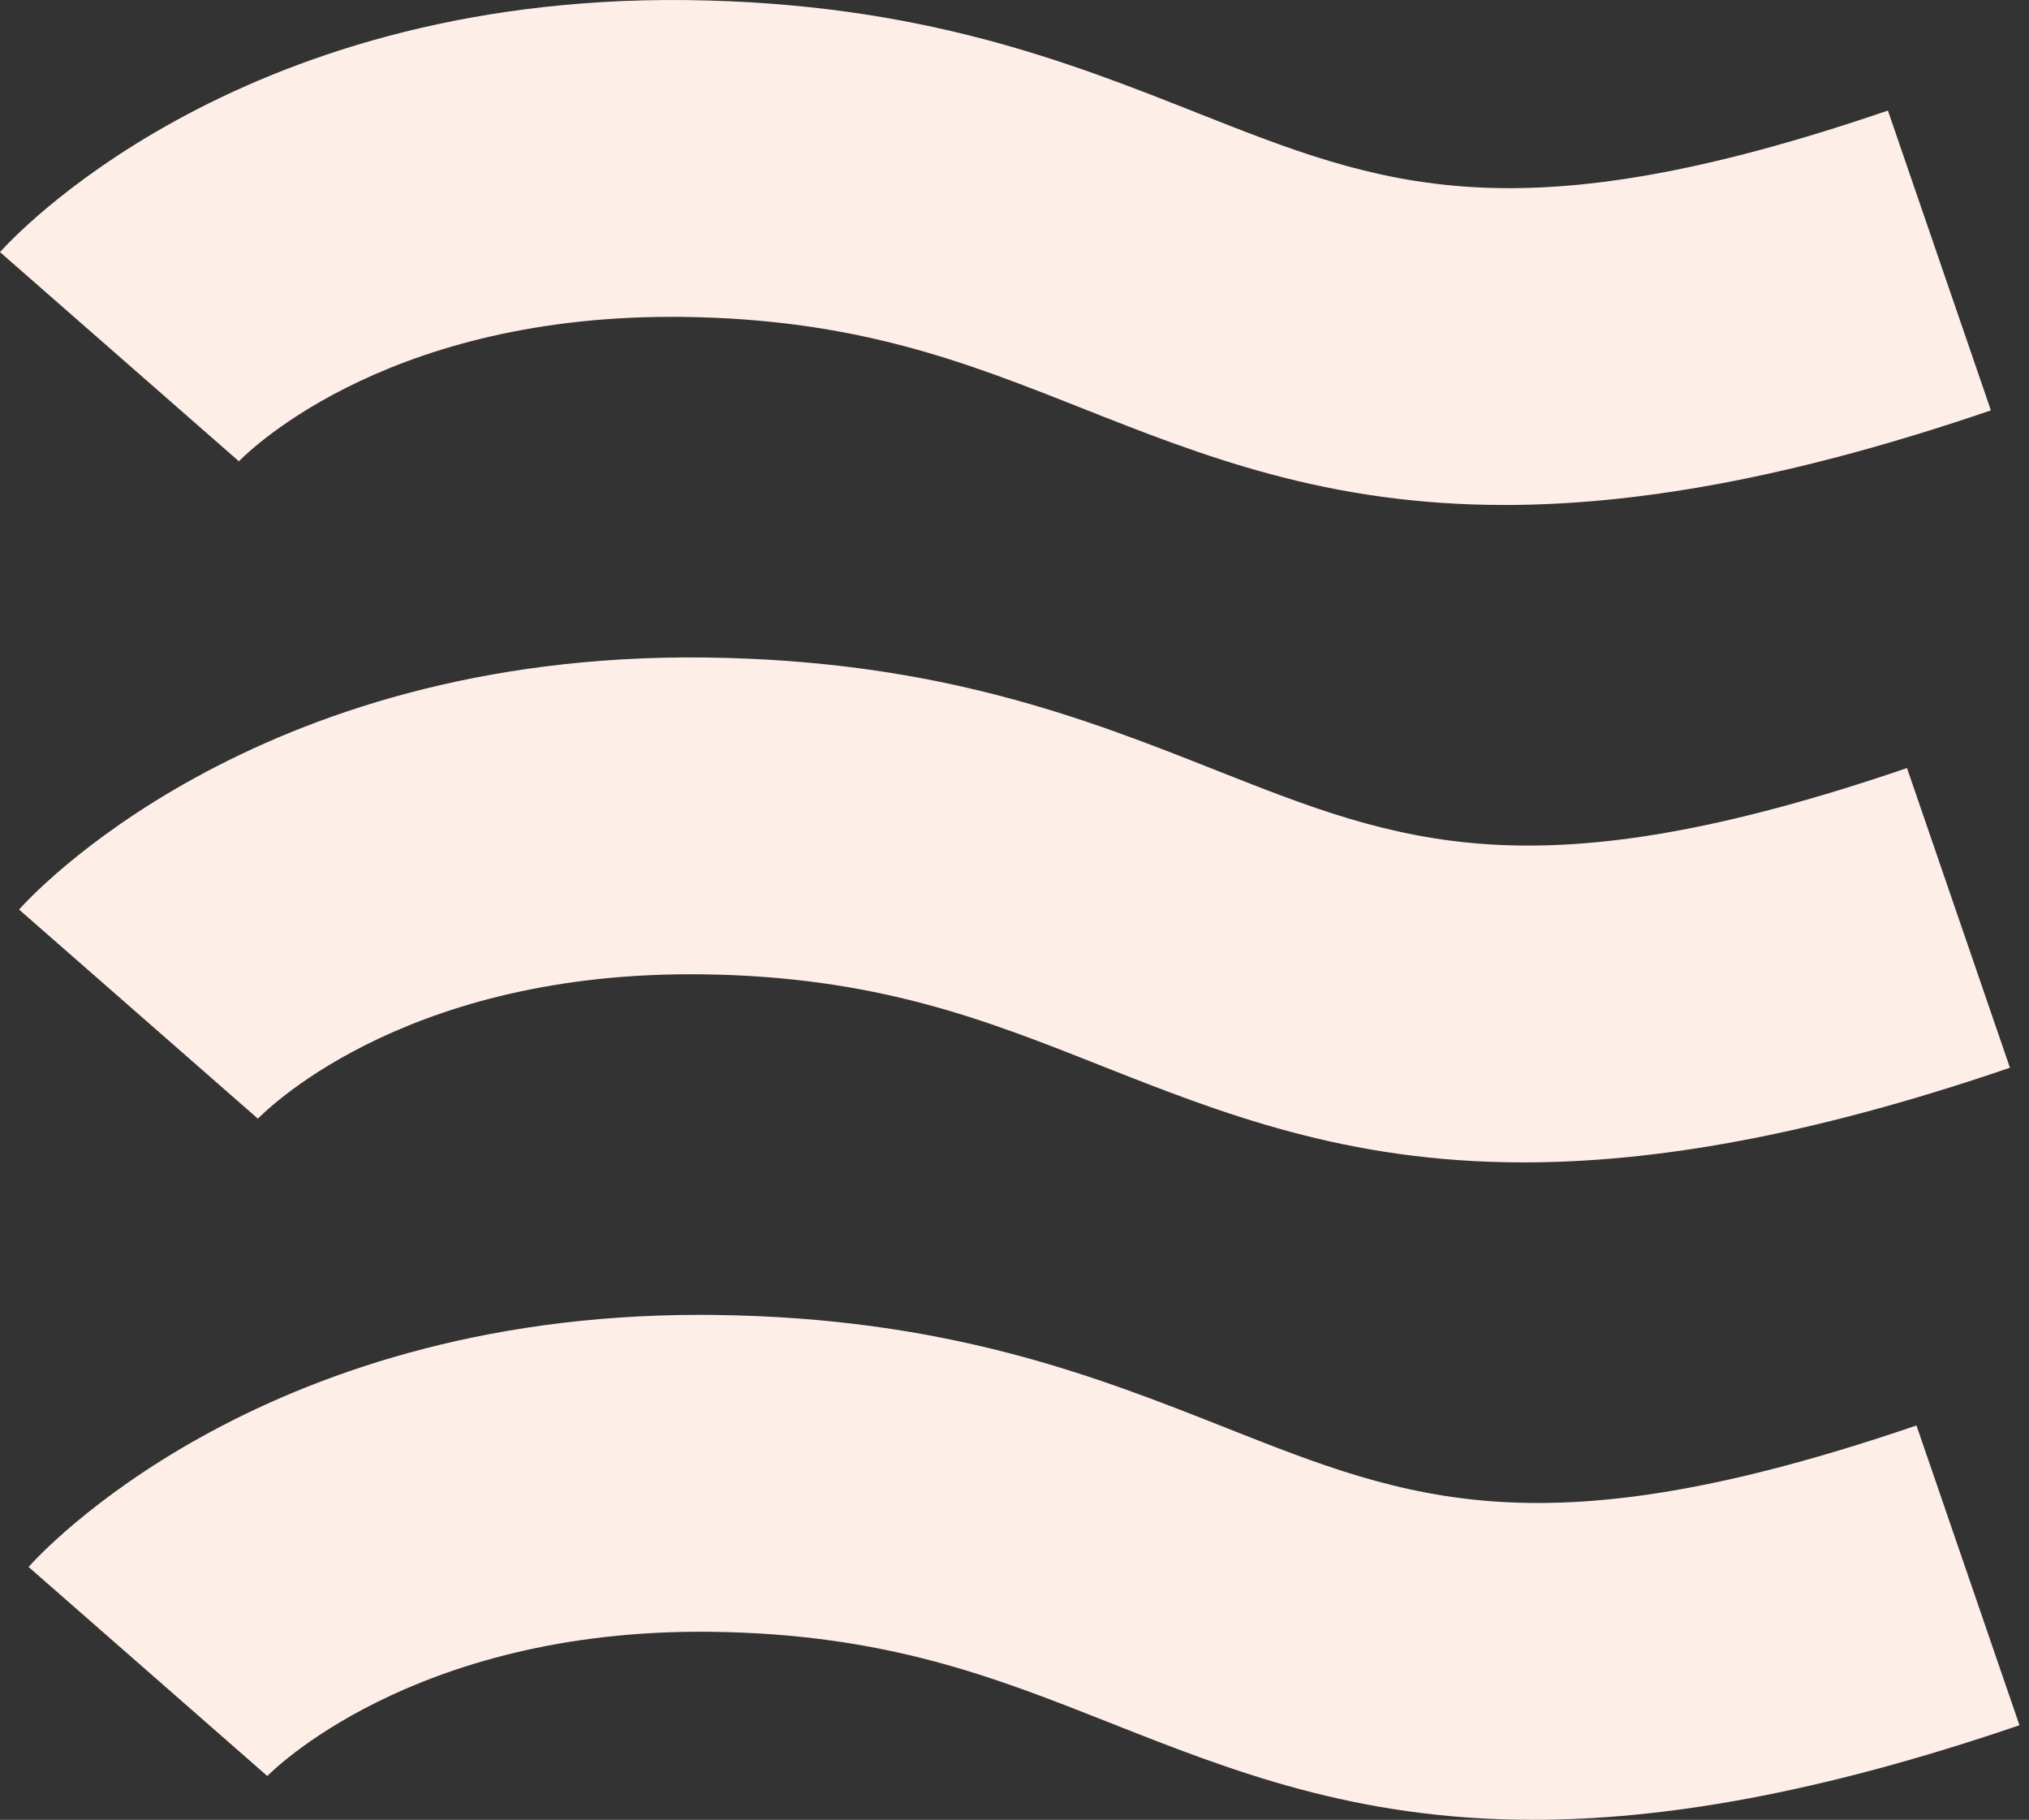
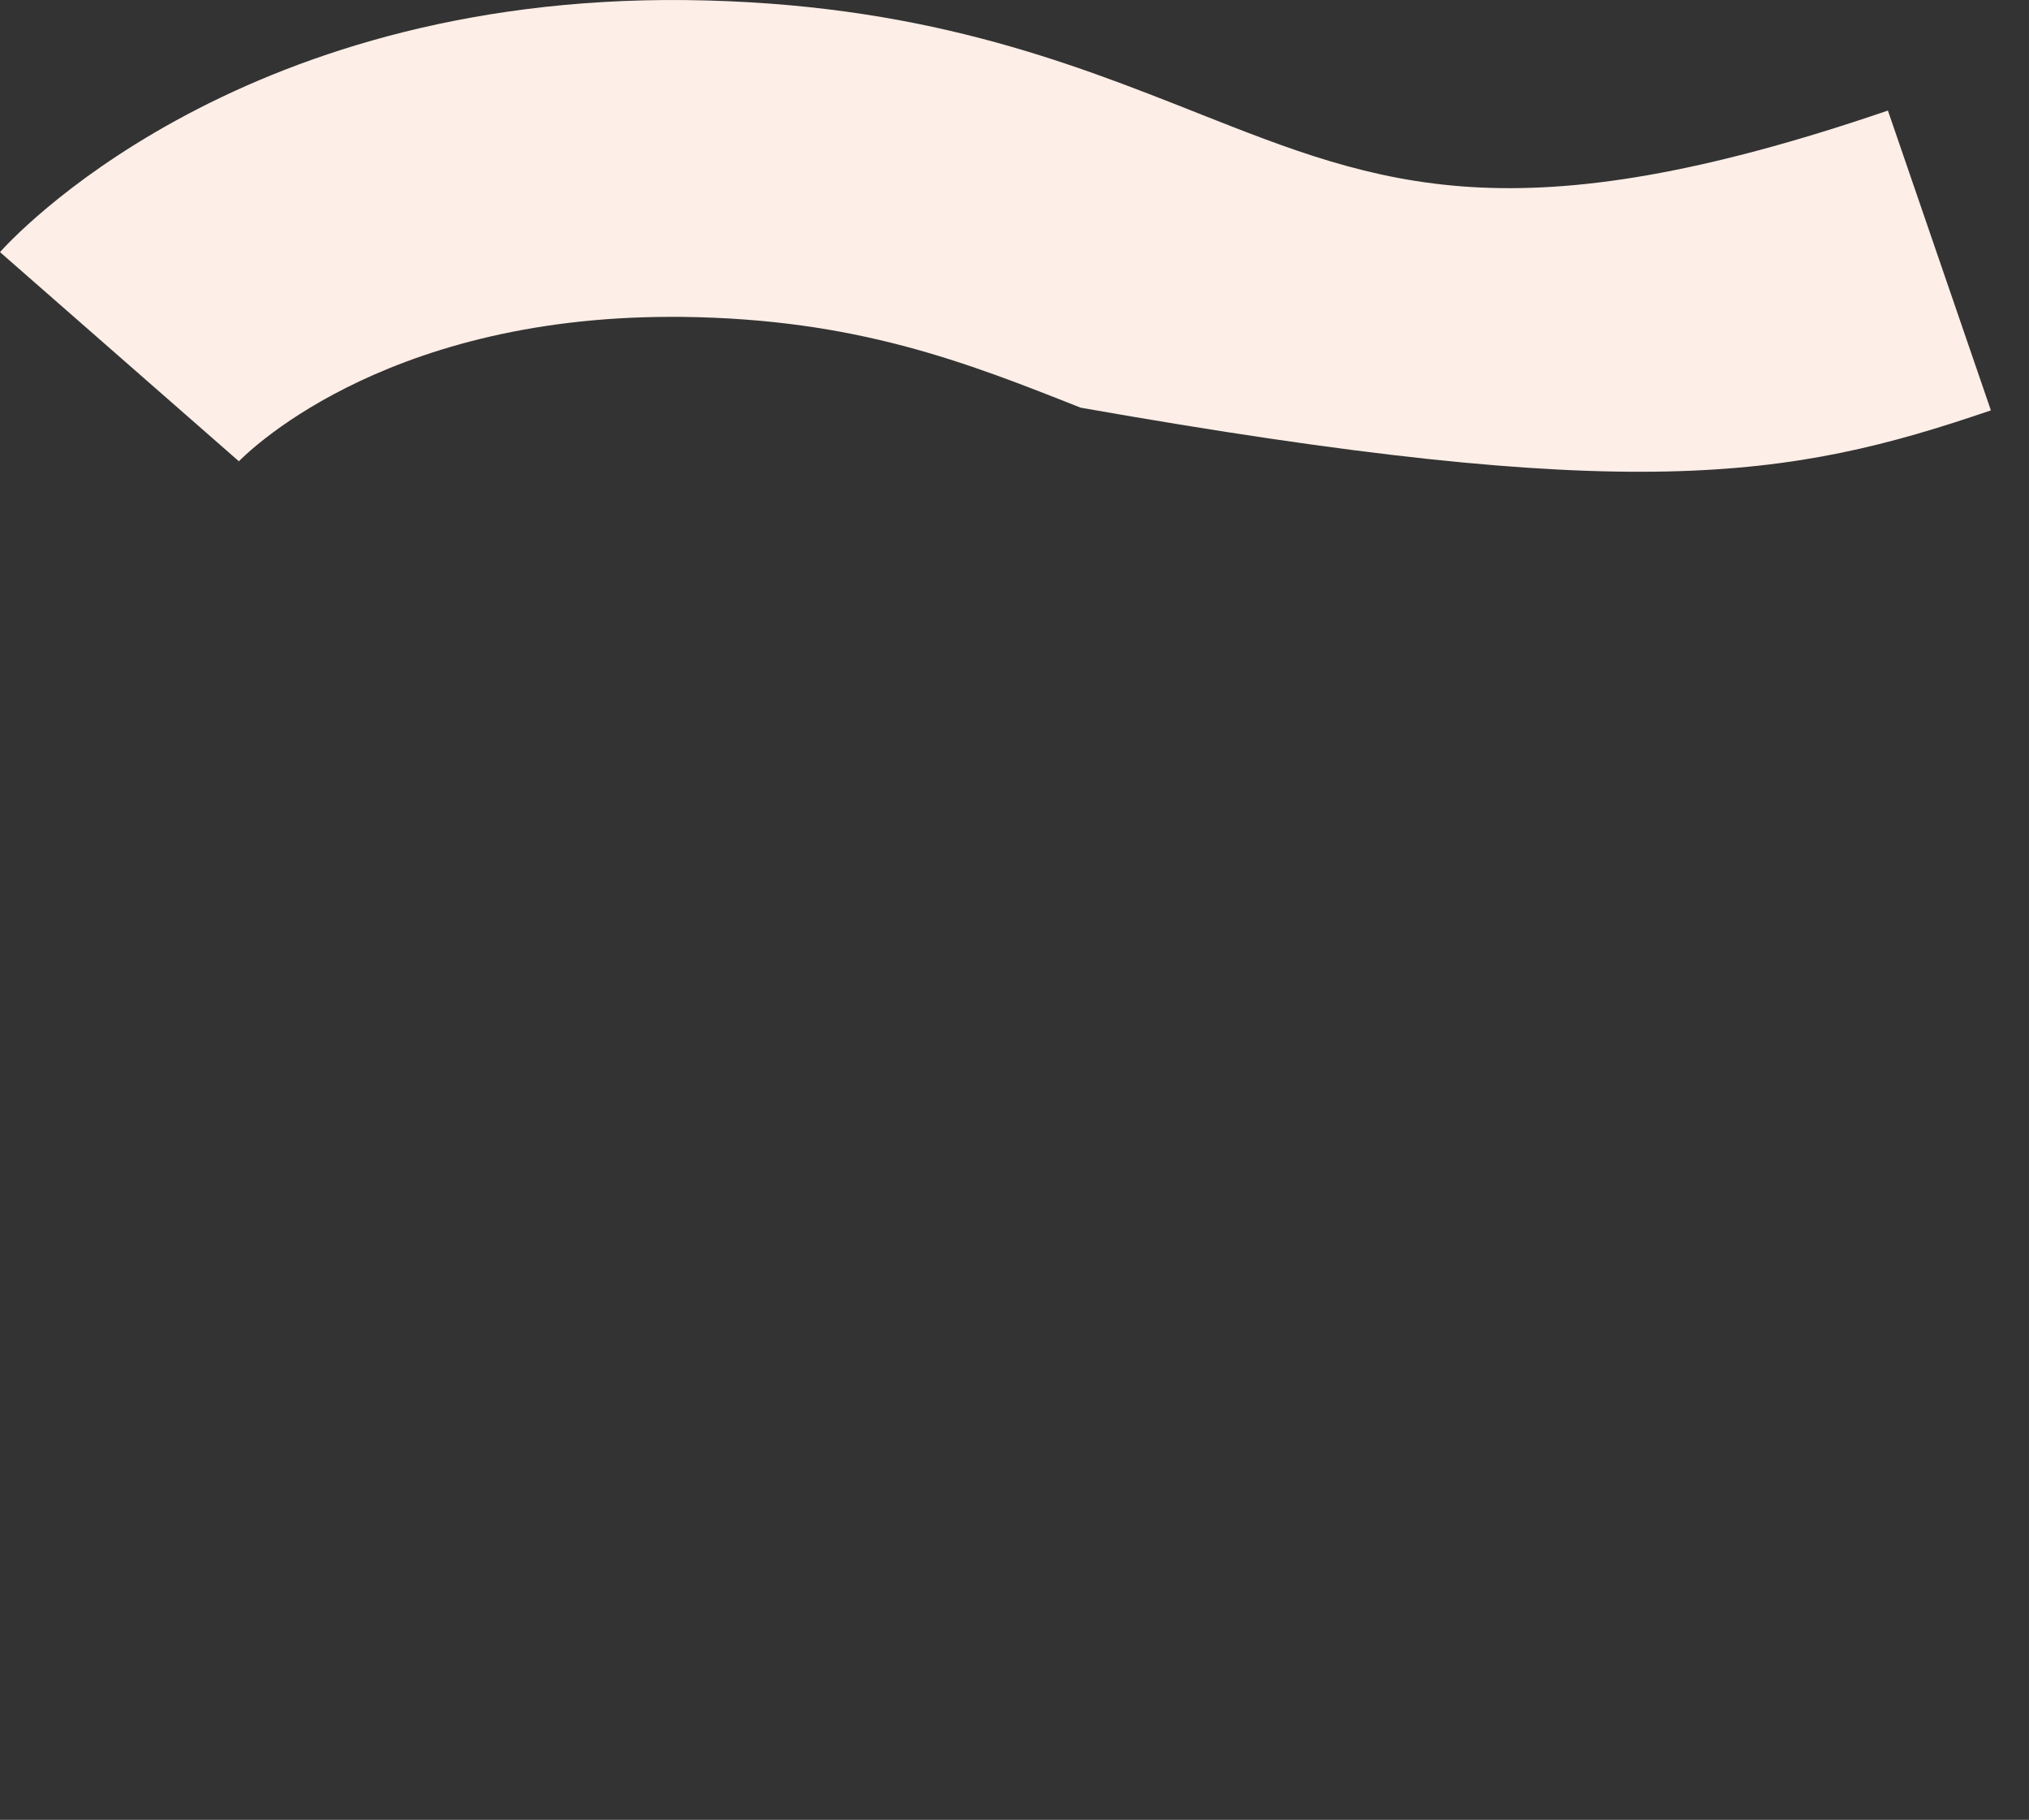
<svg xmlns="http://www.w3.org/2000/svg" width="213px" height="191px" viewBox="0 0 213 191" version="1.1">
  <rect x="0" y="0" width="213" height="191" fill="#333333" stroke="none" />
  <title>pic-yu-yu-bin</title>
  <g id="Page-1" stroke="none" stroke-width="1" fill="none" fill-rule="evenodd">
    <g id="yujiro" transform="translate(-452, -4624)" fill="#FDEEE7">
      <g id="Group-39" transform="translate(452, 4624)">
-         <path d="M24.897,48.598 C25.492,47.967 39.677,33.256 70.468,33.256 C70.841,33.256 71.219,33.259 71.592,33.259 C89.9,33.473 101.339,37.997 113.448,42.789 C126.223,47.845 139.25,53 157.948,53 C171.375,53 187.722,50.34 209,43.07 L198.189,11.604 C158.951,25.017 145.03,19.507 125.747,11.875 C112.017,6.442 96.466,0.288 71.98,0.007 C24.32,-0.478 0.979,25.36 -9.52127266e-13,26.461 L25.071,48.408 L24.897,48.598 Z" id="Fill-28" />
-         <path d="M26.895,117.591 C27.493,116.961 41.669,102.254 72.461,102.254 C72.841,102.254 73.212,102.254 73.586,102.258 C91.898,102.468 103.338,106.995 115.44,111.79 C128.222,116.842 141.256,122 159.949,122 C173.384,122 189.731,119.34 211,112.064 L200.192,80.611 C160.958,94.013 147.027,88.503 127.753,80.879 C114.023,75.443 98.464,69.29 73.973,69.008 C26.372,68.469 2.972,94.362 2,95.463 L27.065,117.402 L26.895,117.591 Z" id="Fill-29" />
-         <path d="M201.186,149.609 C161.95,163.014 148.022,157.498 128.746,149.873 C115.019,144.445 99.457,138.291 74.967,138.01 C74.475,138.003 73.975,138 73.479,138 C26.851,138 3.958,163.373 3,164.461 L28.064,186.405 C28.207,186.249 43.116,170.913 74.59,171.265 C92.898,171.472 104.331,175.999 116.436,180.784 C129.218,185.839 142.248,191 160.944,191 C174.371,191 190.722,188.337 212,181.072 L201.186,149.609 Z" id="Fill-30" />
+         <path d="M24.897,48.598 C25.492,47.967 39.677,33.256 70.468,33.256 C70.841,33.256 71.219,33.259 71.592,33.259 C89.9,33.473 101.339,37.997 113.448,42.789 C171.375,53 187.722,50.34 209,43.07 L198.189,11.604 C158.951,25.017 145.03,19.507 125.747,11.875 C112.017,6.442 96.466,0.288 71.98,0.007 C24.32,-0.478 0.979,25.36 -9.52127266e-13,26.461 L25.071,48.408 L24.897,48.598 Z" id="Fill-28" />
      </g>
    </g>
  </g>
</svg>